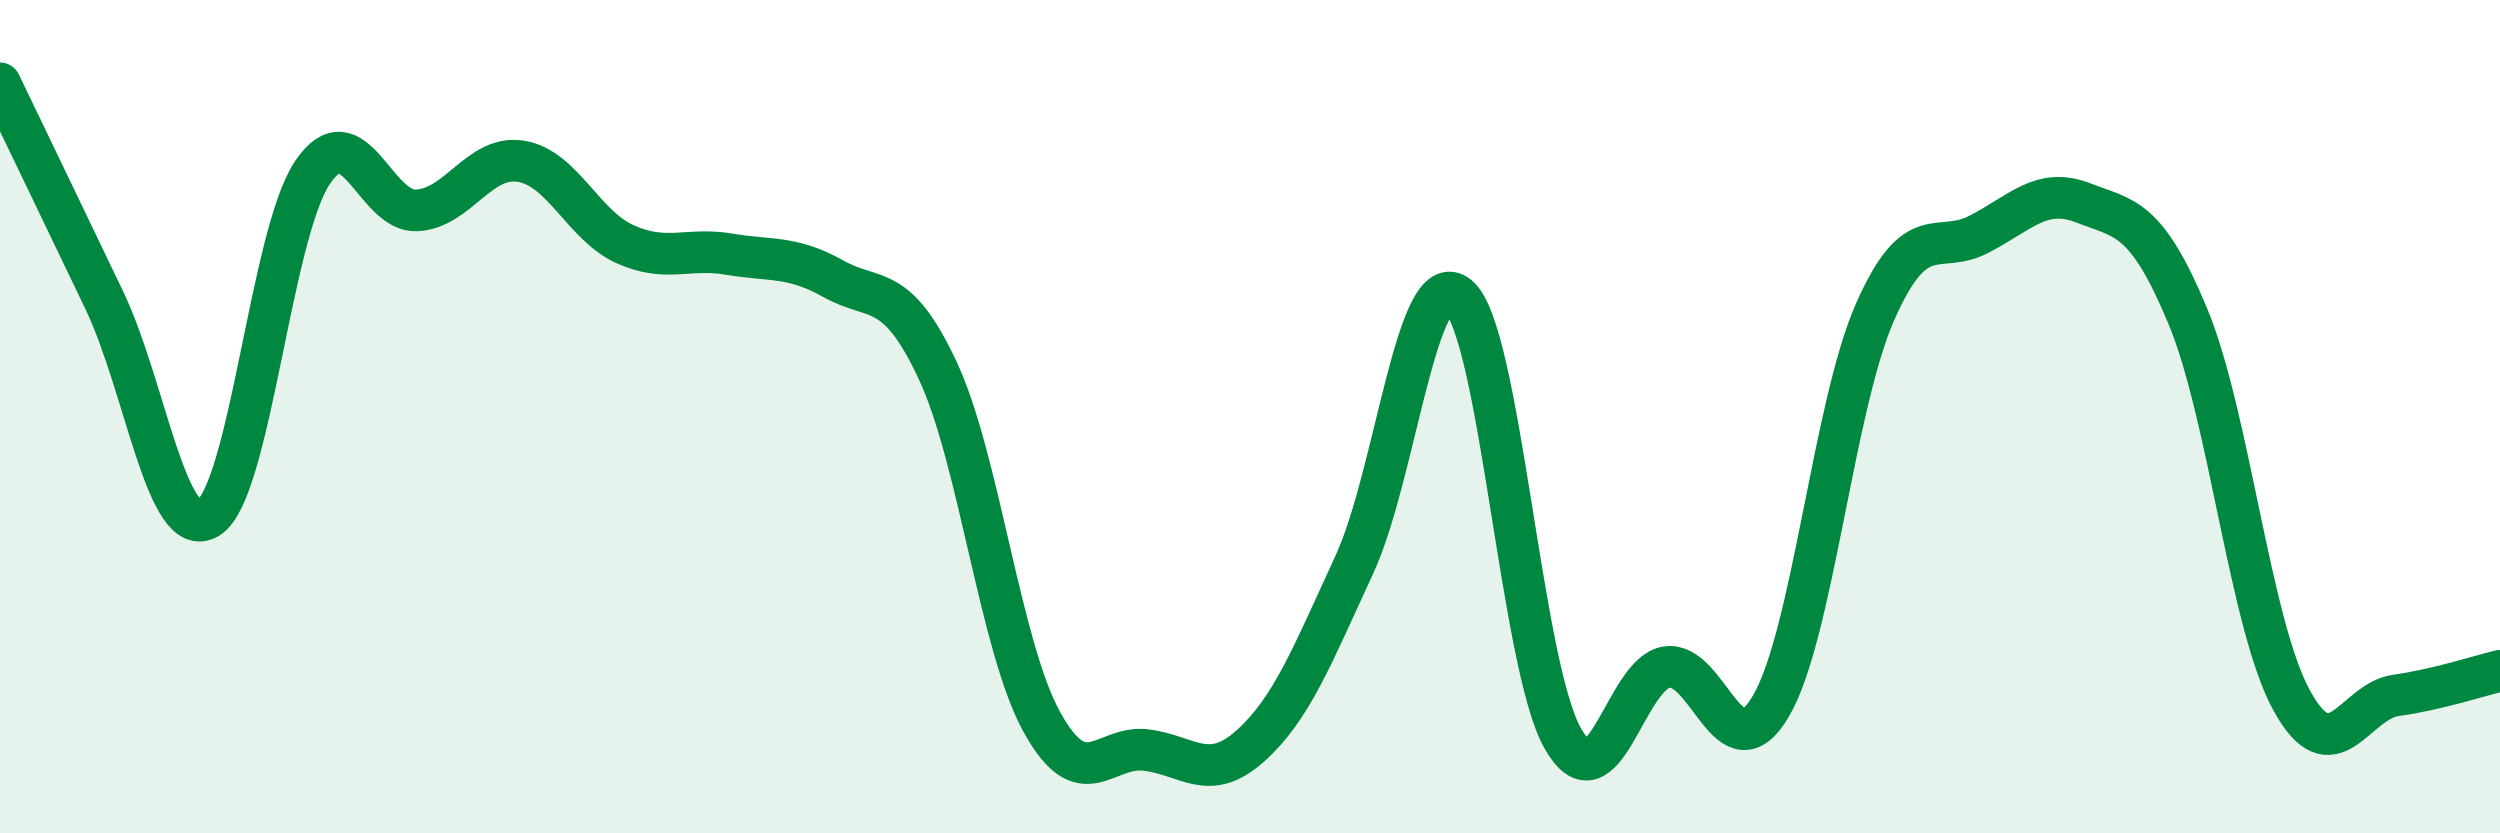
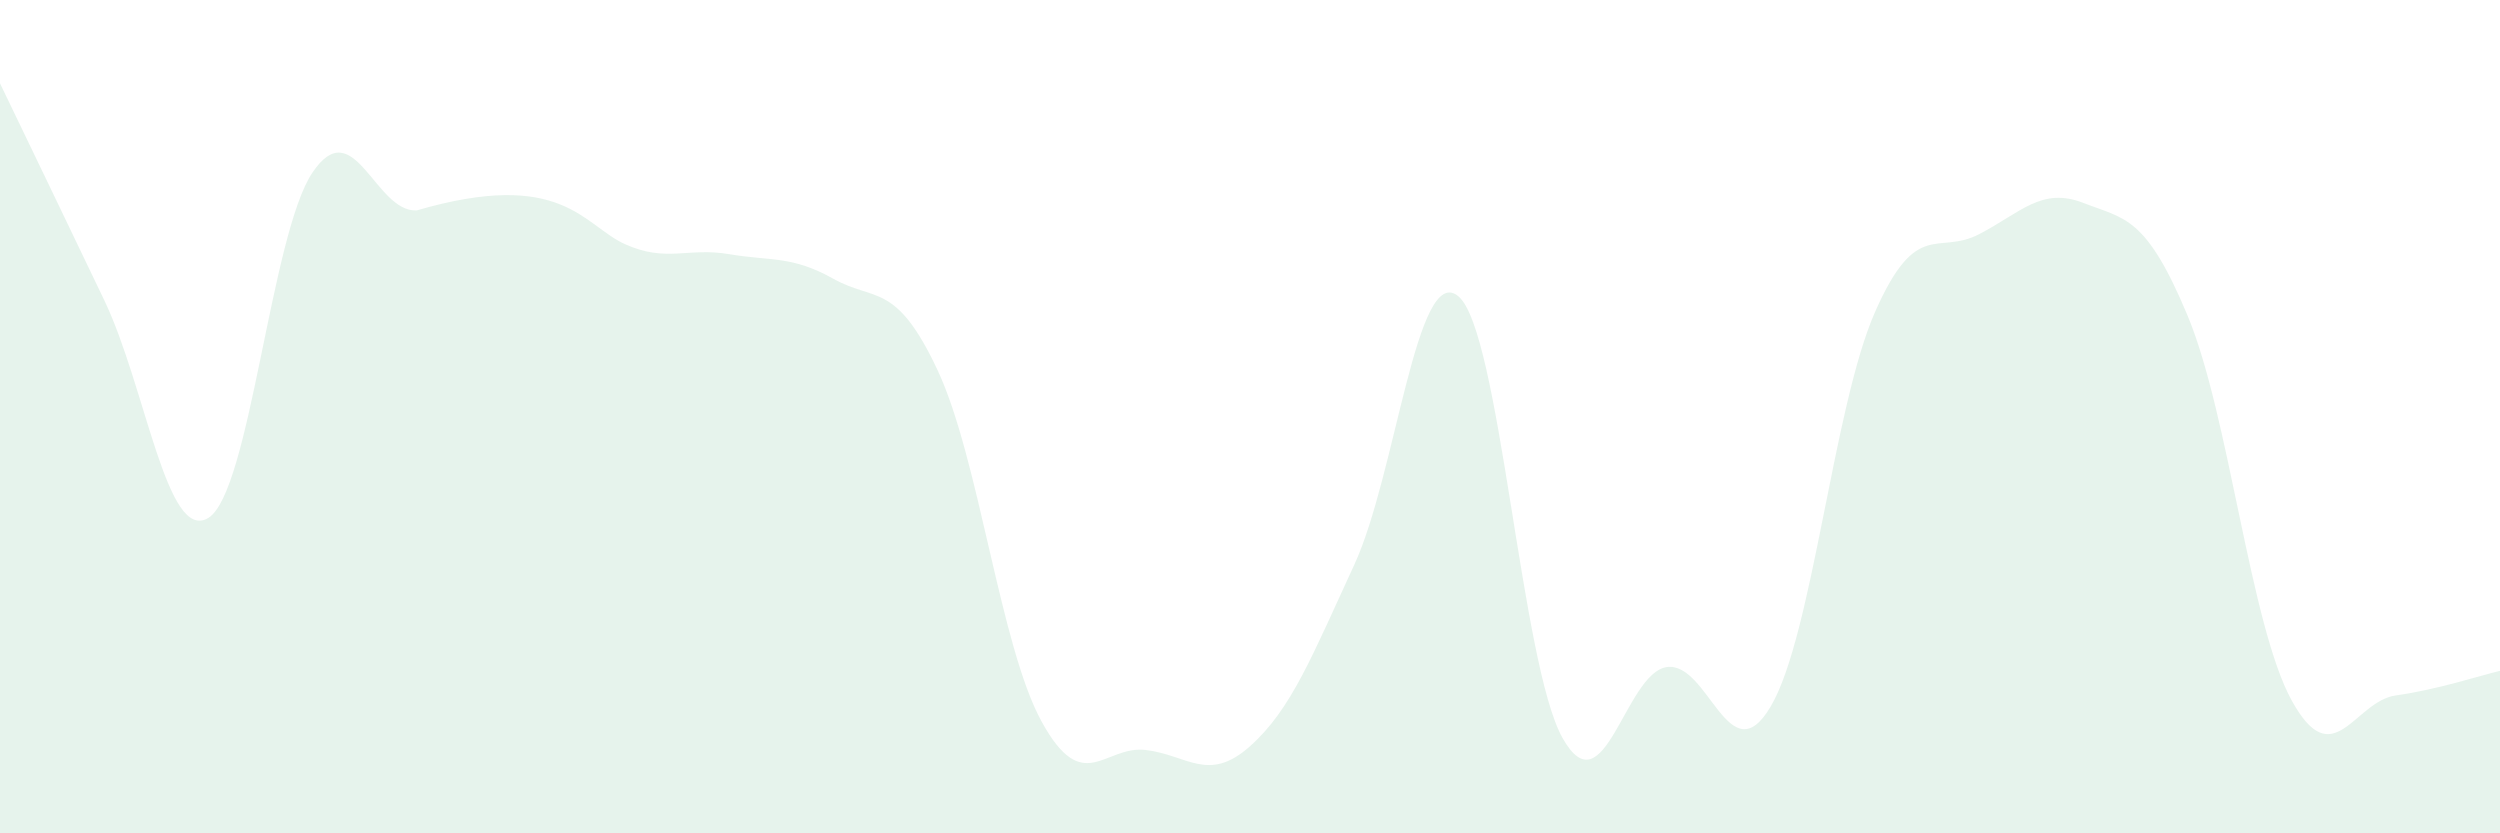
<svg xmlns="http://www.w3.org/2000/svg" width="60" height="20" viewBox="0 0 60 20">
-   <path d="M 0,2 C 0.5,3.04 1.5,5.11 2.5,7.2 C 3.5,9.29 4,13.04 5,12.43 C 6,11.82 6.5,5.62 7.5,4.14 C 8.5,2.66 9,5.1 10,5.05 C 11,5 11.5,3.71 12.5,3.87 C 13.5,4.03 14,5.41 15,5.86 C 16,6.31 16.5,5.93 17.5,6.1 C 18.5,6.27 19,6.13 20,6.69 C 21,7.25 21.5,6.75 22.5,8.88 C 23.5,11.01 24,15.5 25,17.32 C 26,19.14 26.5,17.88 27.5,18 C 28.5,18.12 29,18.8 30,17.91 C 31,17.02 31.5,15.72 32.5,13.56 C 33.5,11.4 34,6.28 35,7.11 C 36,7.94 36.5,15.93 37.5,17.71 C 38.5,19.49 39,16.16 40,16.01 C 41,15.86 41.5,18.65 42.5,16.95 C 43.5,15.25 44,9.76 45,7.49 C 46,5.22 46.5,6.14 47.5,5.62 C 48.5,5.1 49,4.48 50,4.87 C 51,5.26 51.5,5.18 52.5,7.57 C 53.5,9.96 54,14.99 55,16.81 C 56,18.63 56.5,16.83 57.5,16.69 C 58.5,16.55 59.5,16.22 60,16.1L60 20L0 20Z" fill="#008740" opacity="0.1" stroke-linecap="round" stroke-linejoin="round" />
-   <path d="M 0,2 C 0.5,3.04 1.5,5.11 2.5,7.2 C 3.5,9.29 4,13.04 5,12.43 C 6,11.82 6.5,5.62 7.5,4.14 C 8.5,2.66 9,5.1 10,5.05 C 11,5 11.5,3.71 12.5,3.87 C 13.5,4.03 14,5.41 15,5.86 C 16,6.31 16.5,5.93 17.5,6.1 C 18.5,6.27 19,6.13 20,6.69 C 21,7.25 21.5,6.75 22.5,8.88 C 23.5,11.01 24,15.5 25,17.32 C 26,19.14 26.5,17.88 27.5,18 C 28.5,18.12 29,18.8 30,17.91 C 31,17.02 31.5,15.72 32.5,13.56 C 33.5,11.4 34,6.28 35,7.11 C 36,7.94 36.5,15.93 37.5,17.71 C 38.5,19.49 39,16.16 40,16.01 C 41,15.86 41.5,18.65 42.5,16.95 C 43.5,15.25 44,9.76 45,7.49 C 46,5.22 46.5,6.14 47.5,5.62 C 48.5,5.1 49,4.48 50,4.87 C 51,5.26 51.5,5.18 52.5,7.57 C 53.5,9.96 54,14.99 55,16.81 C 56,18.63 56.5,16.83 57.5,16.69 C 58.5,16.55 59.5,16.22 60,16.1" stroke="#008740" stroke-width="1" fill="none" stroke-linecap="round" stroke-linejoin="round" />
+   <path d="M 0,2 C 0.5,3.04 1.5,5.11 2.5,7.2 C 3.5,9.29 4,13.04 5,12.43 C 6,11.82 6.5,5.62 7.5,4.14 C 8.5,2.66 9,5.1 10,5.05 C 13.5,4.03 14,5.41 15,5.86 C 16,6.31 16.5,5.93 17.5,6.1 C 18.5,6.27 19,6.13 20,6.69 C 21,7.25 21.5,6.75 22.5,8.88 C 23.5,11.01 24,15.5 25,17.32 C 26,19.14 26.5,17.88 27.5,18 C 28.5,18.12 29,18.8 30,17.91 C 31,17.02 31.5,15.72 32.5,13.56 C 33.5,11.4 34,6.28 35,7.11 C 36,7.94 36.5,15.93 37.5,17.71 C 38.5,19.49 39,16.16 40,16.01 C 41,15.86 41.5,18.65 42.5,16.95 C 43.5,15.25 44,9.76 45,7.49 C 46,5.22 46.5,6.14 47.5,5.62 C 48.5,5.1 49,4.48 50,4.87 C 51,5.26 51.5,5.18 52.5,7.57 C 53.5,9.96 54,14.99 55,16.81 C 56,18.63 56.5,16.83 57.5,16.69 C 58.5,16.55 59.5,16.22 60,16.1L60 20L0 20Z" fill="#008740" opacity="0.1" stroke-linecap="round" stroke-linejoin="round" />
</svg>